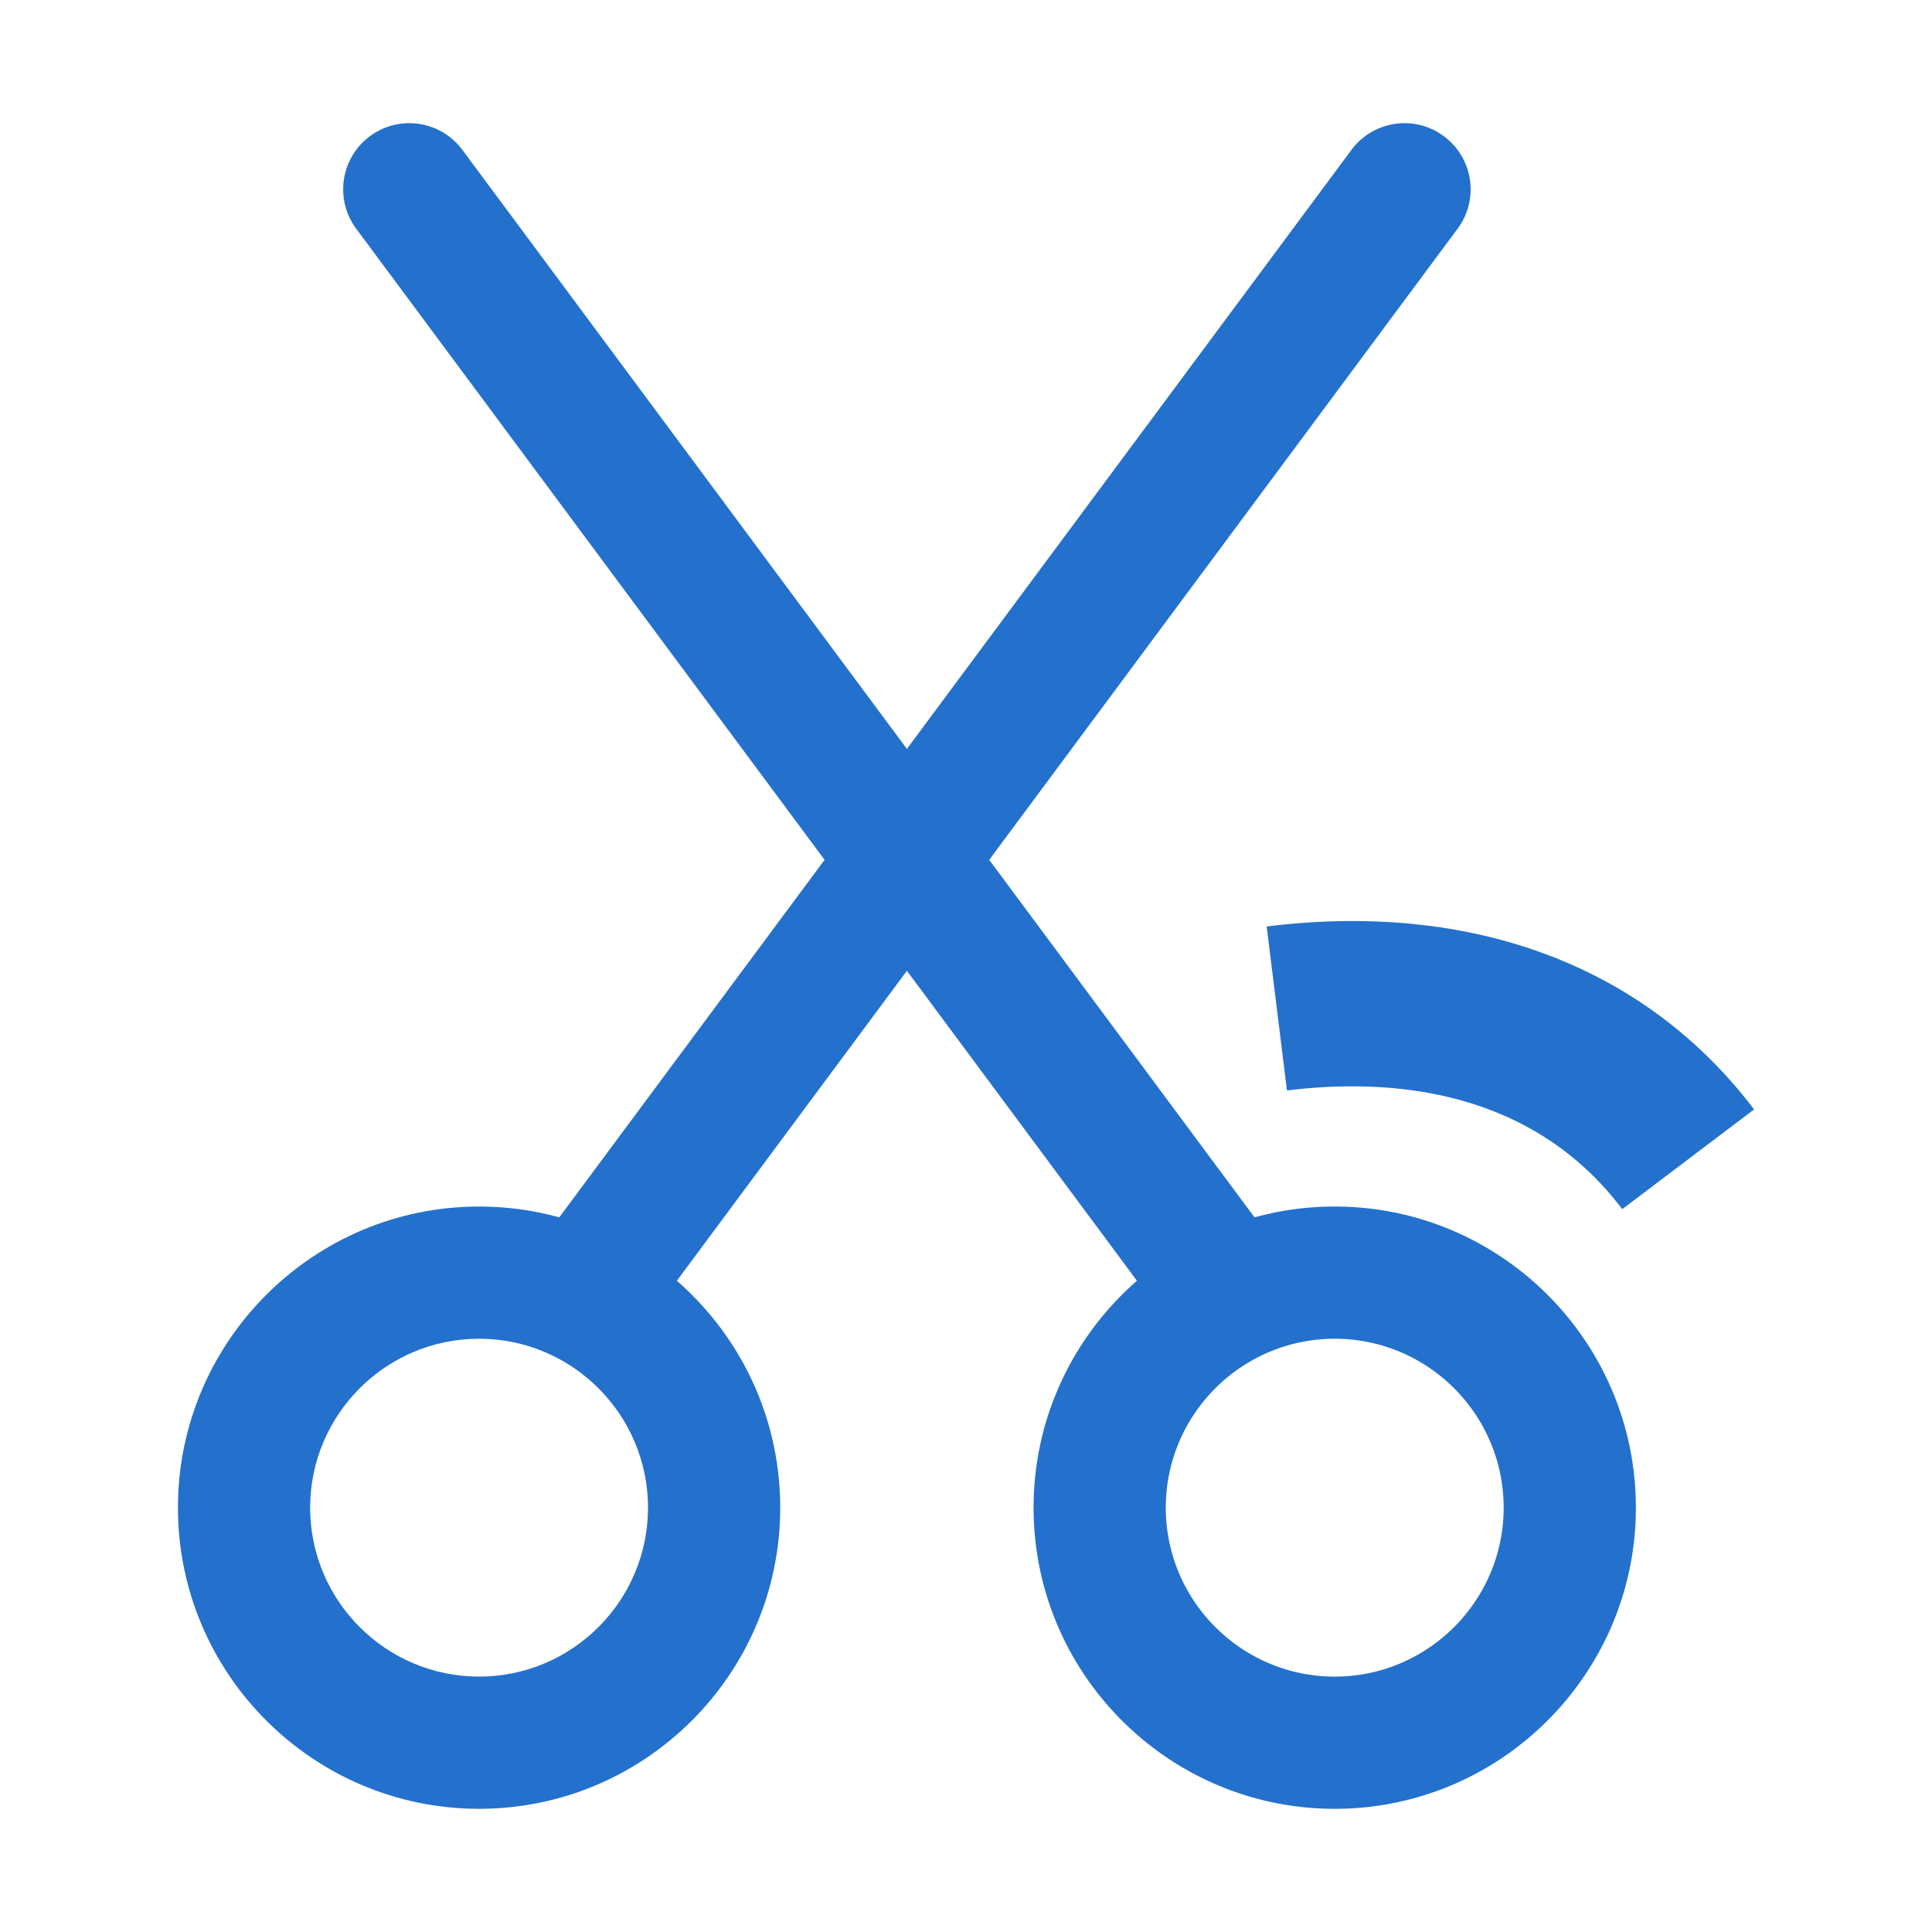
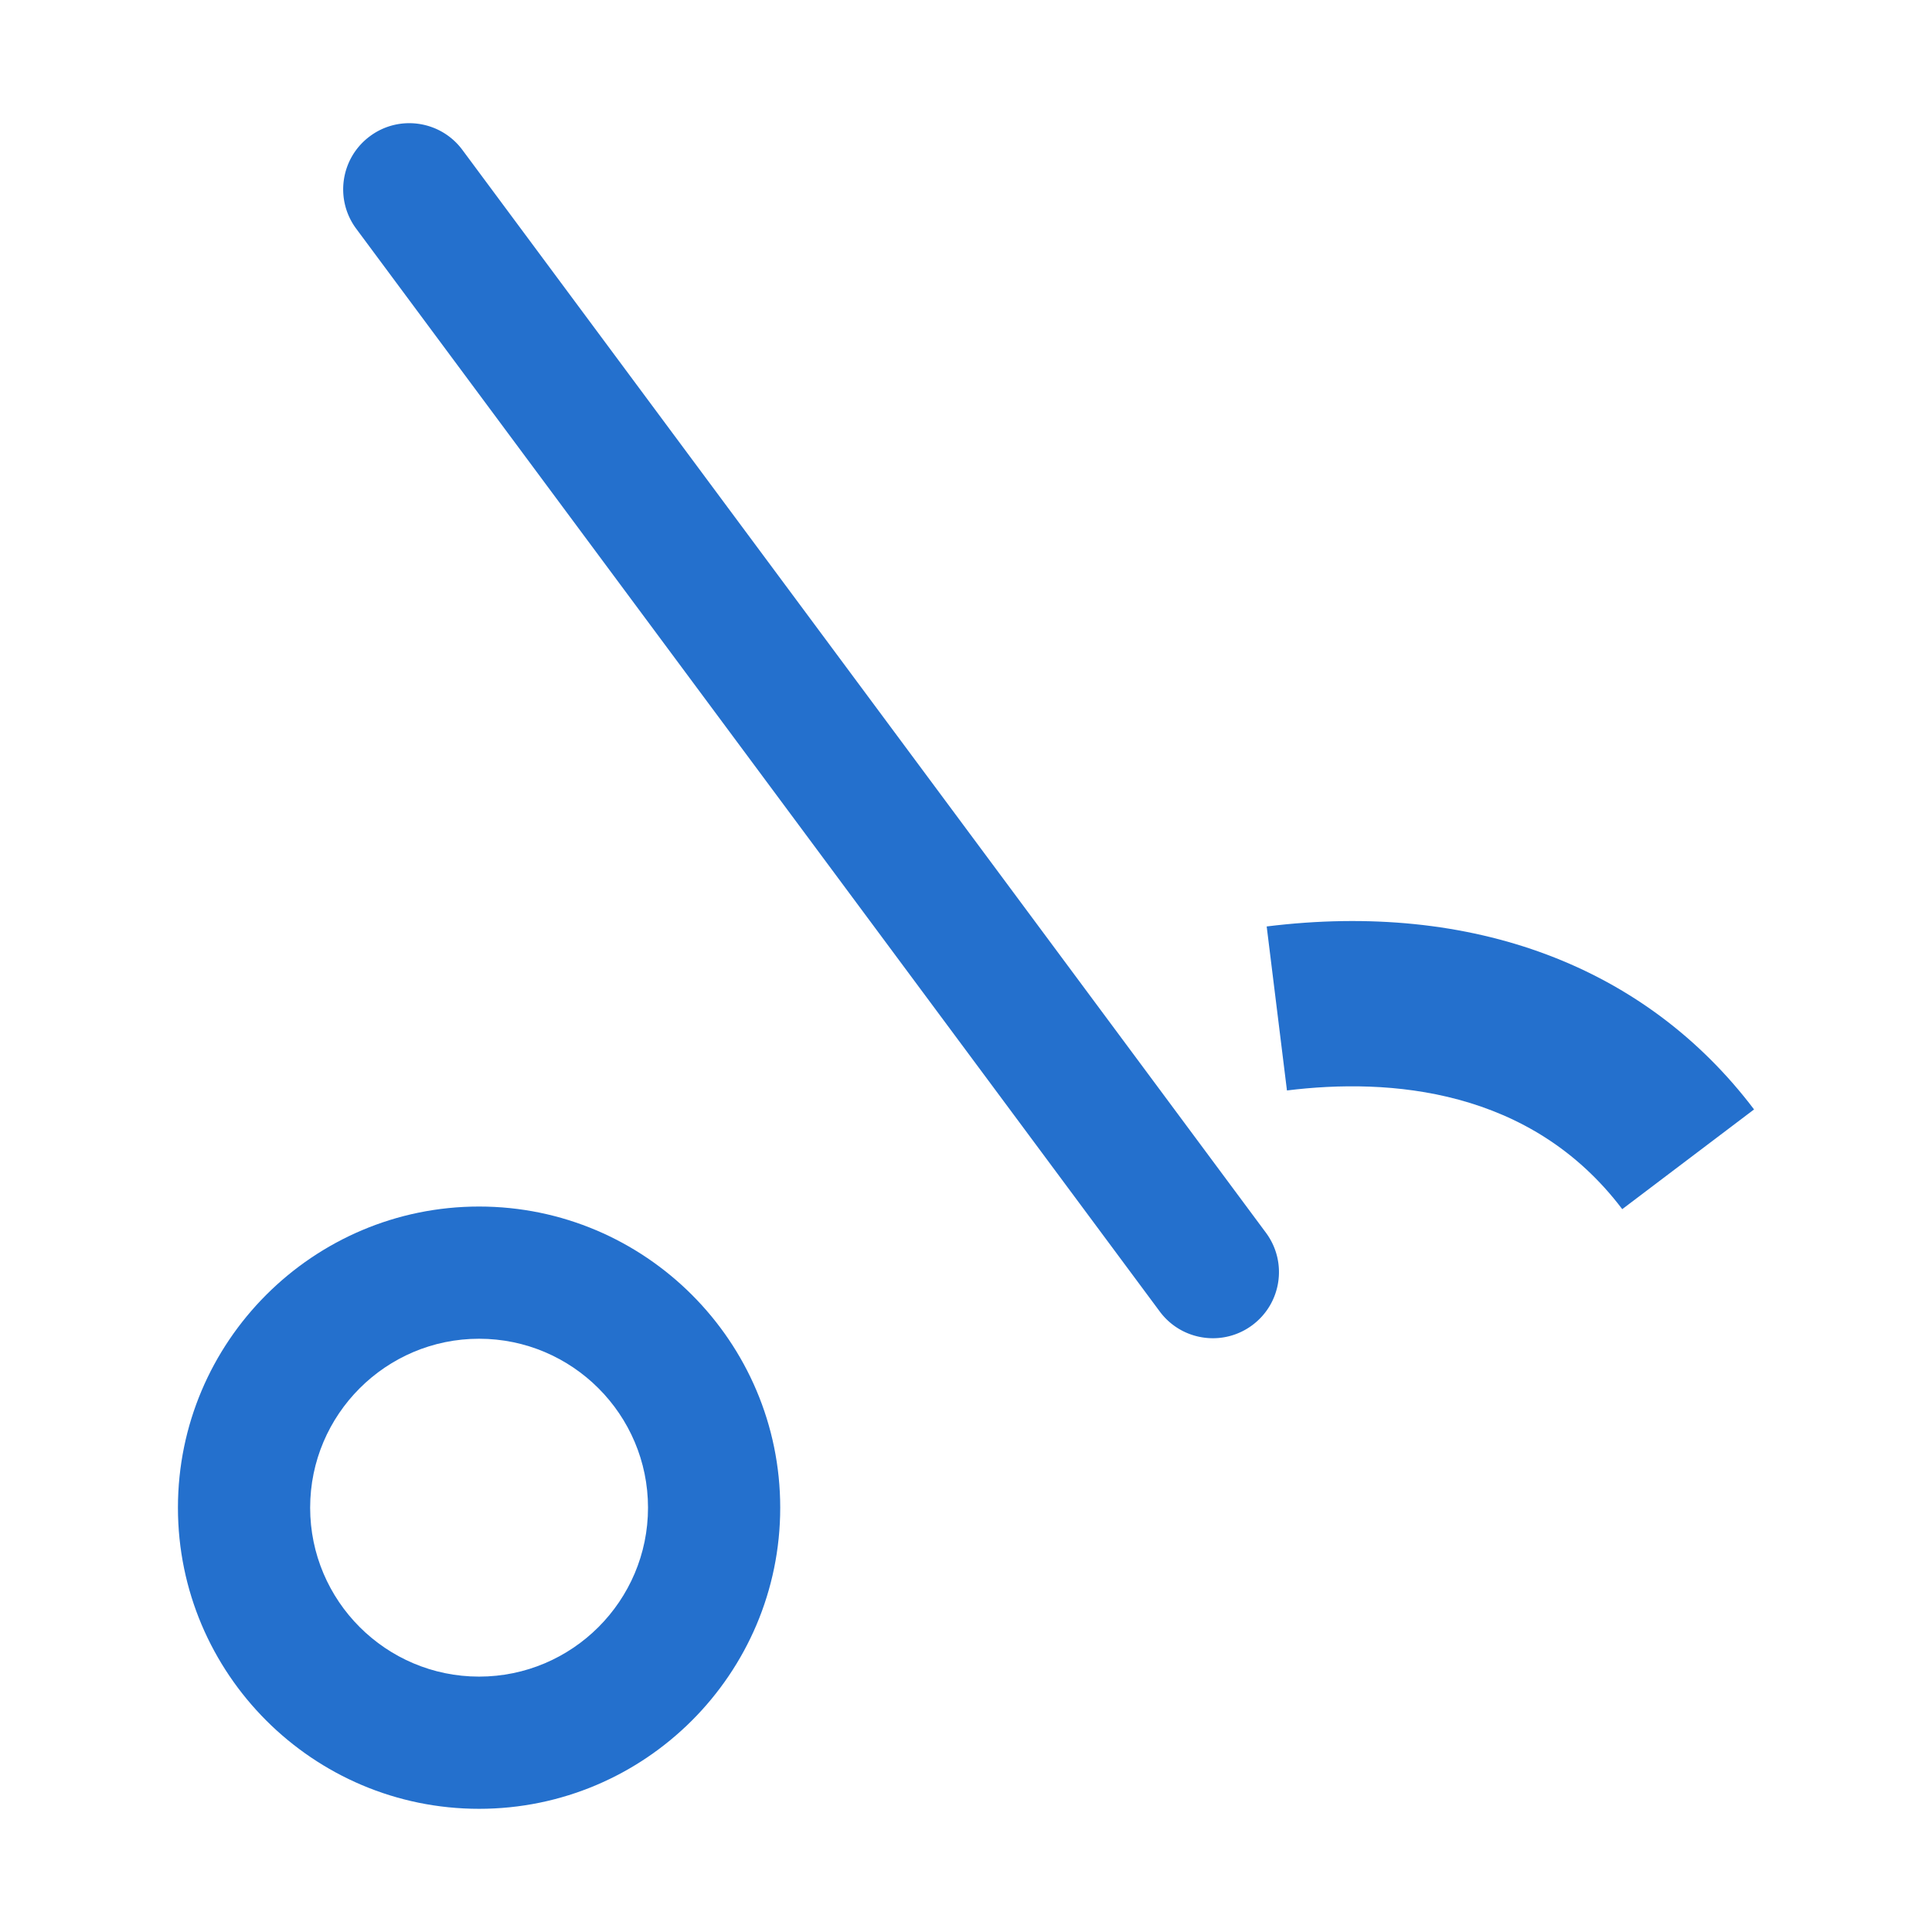
<svg xmlns="http://www.w3.org/2000/svg" t="1744014813479" class="icon" viewBox="0 0 1024 1024" version="1.1" p-id="10233" width="200" height="200">
  <path d="M253.922 958.709c-88.007 0-159.609-71.594-159.609-159.609s71.602-159.609 159.609-159.609c88.017 0 159.609 71.594 159.609 159.609s-71.594 159.609-159.609 159.609z m0-249.147c-49.371 0-89.538 40.168-89.538 89.538s40.168 89.538 89.538 89.538 89.538-40.168 89.538-89.538-40.168-89.538-89.538-89.538z" fill="#2470cd" p-id="10234" />
-   <path d="M318.484 709.287a34.83 34.83 0 0 1-20.837-6.894c-15.55-11.531-18.801-33.478-7.271-49.012l425.9-573.926c11.531-15.525 33.496-18.809 49.012-7.253 15.55 11.531 18.801 33.47 7.271 49.012l-425.9 573.909c-6.877 9.272-17.449 14.165-28.176 14.165zM707.432 958.709c-88.017 0-159.609-71.594-159.609-159.609s71.594-159.609 159.609-159.609S867.041 711.083 867.041 799.1s-71.594 159.609-159.609 159.609z m0-249.147c-49.371 0-89.538 40.168-89.538 89.538s40.168 89.538 89.538 89.538 89.538-40.168 89.538-89.538-40.168-89.538-89.538-89.538z" fill="#2470cd" p-id="10235" />
  <path d="M642.87 709.287c-10.726 0-21.298-4.892-28.176-14.165L188.795 121.213c-11.531-15.542-8.28-37.482 7.271-49.012 15.533-11.556 37.499-8.271 49.012 7.253l425.899 573.926c11.531 15.534 8.28 37.482-7.271 49.012a34.824 34.824 0 0 1-20.837 6.895z" fill="#2470cd" p-id="10236" />
  <path d="M859.822 640.876c-48.499-64.127-123.444-69.635-177.708-62.912l-10.744-86.922c109.126-13.532 200.821 20.99 258.317 96.981l-69.865 52.853z" fill="#2470cd" p-id="10237" />
</svg>